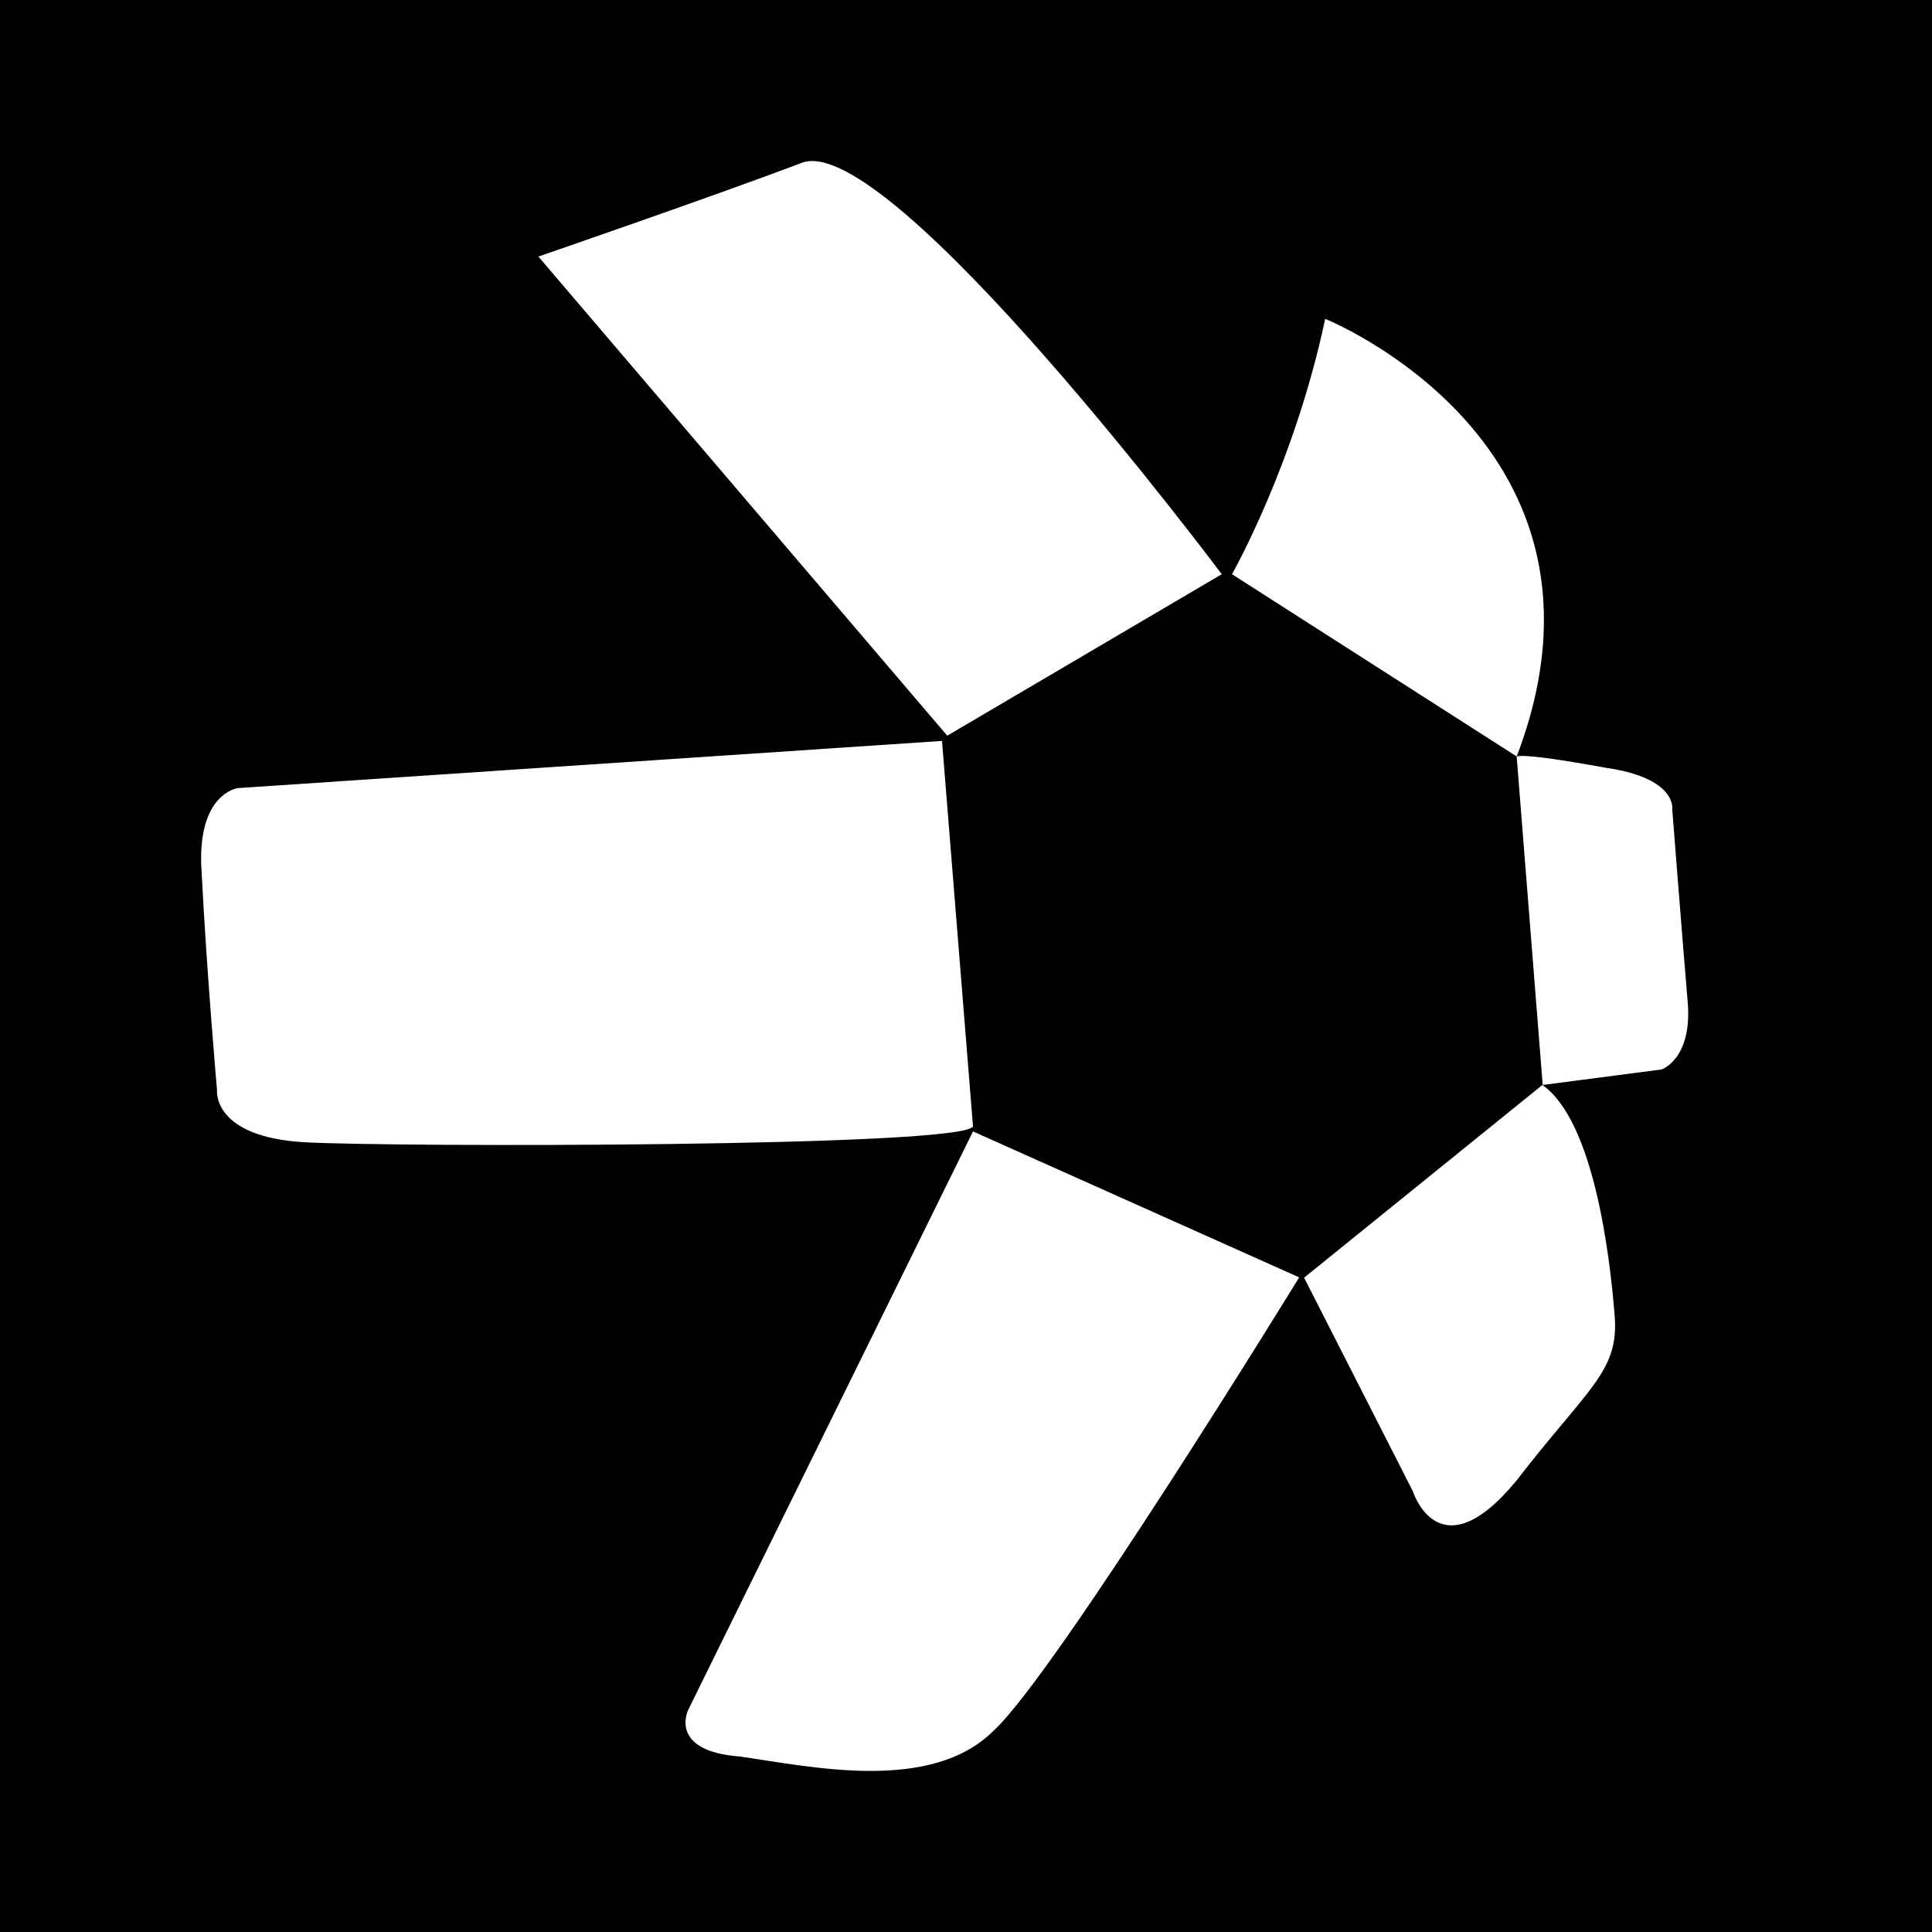
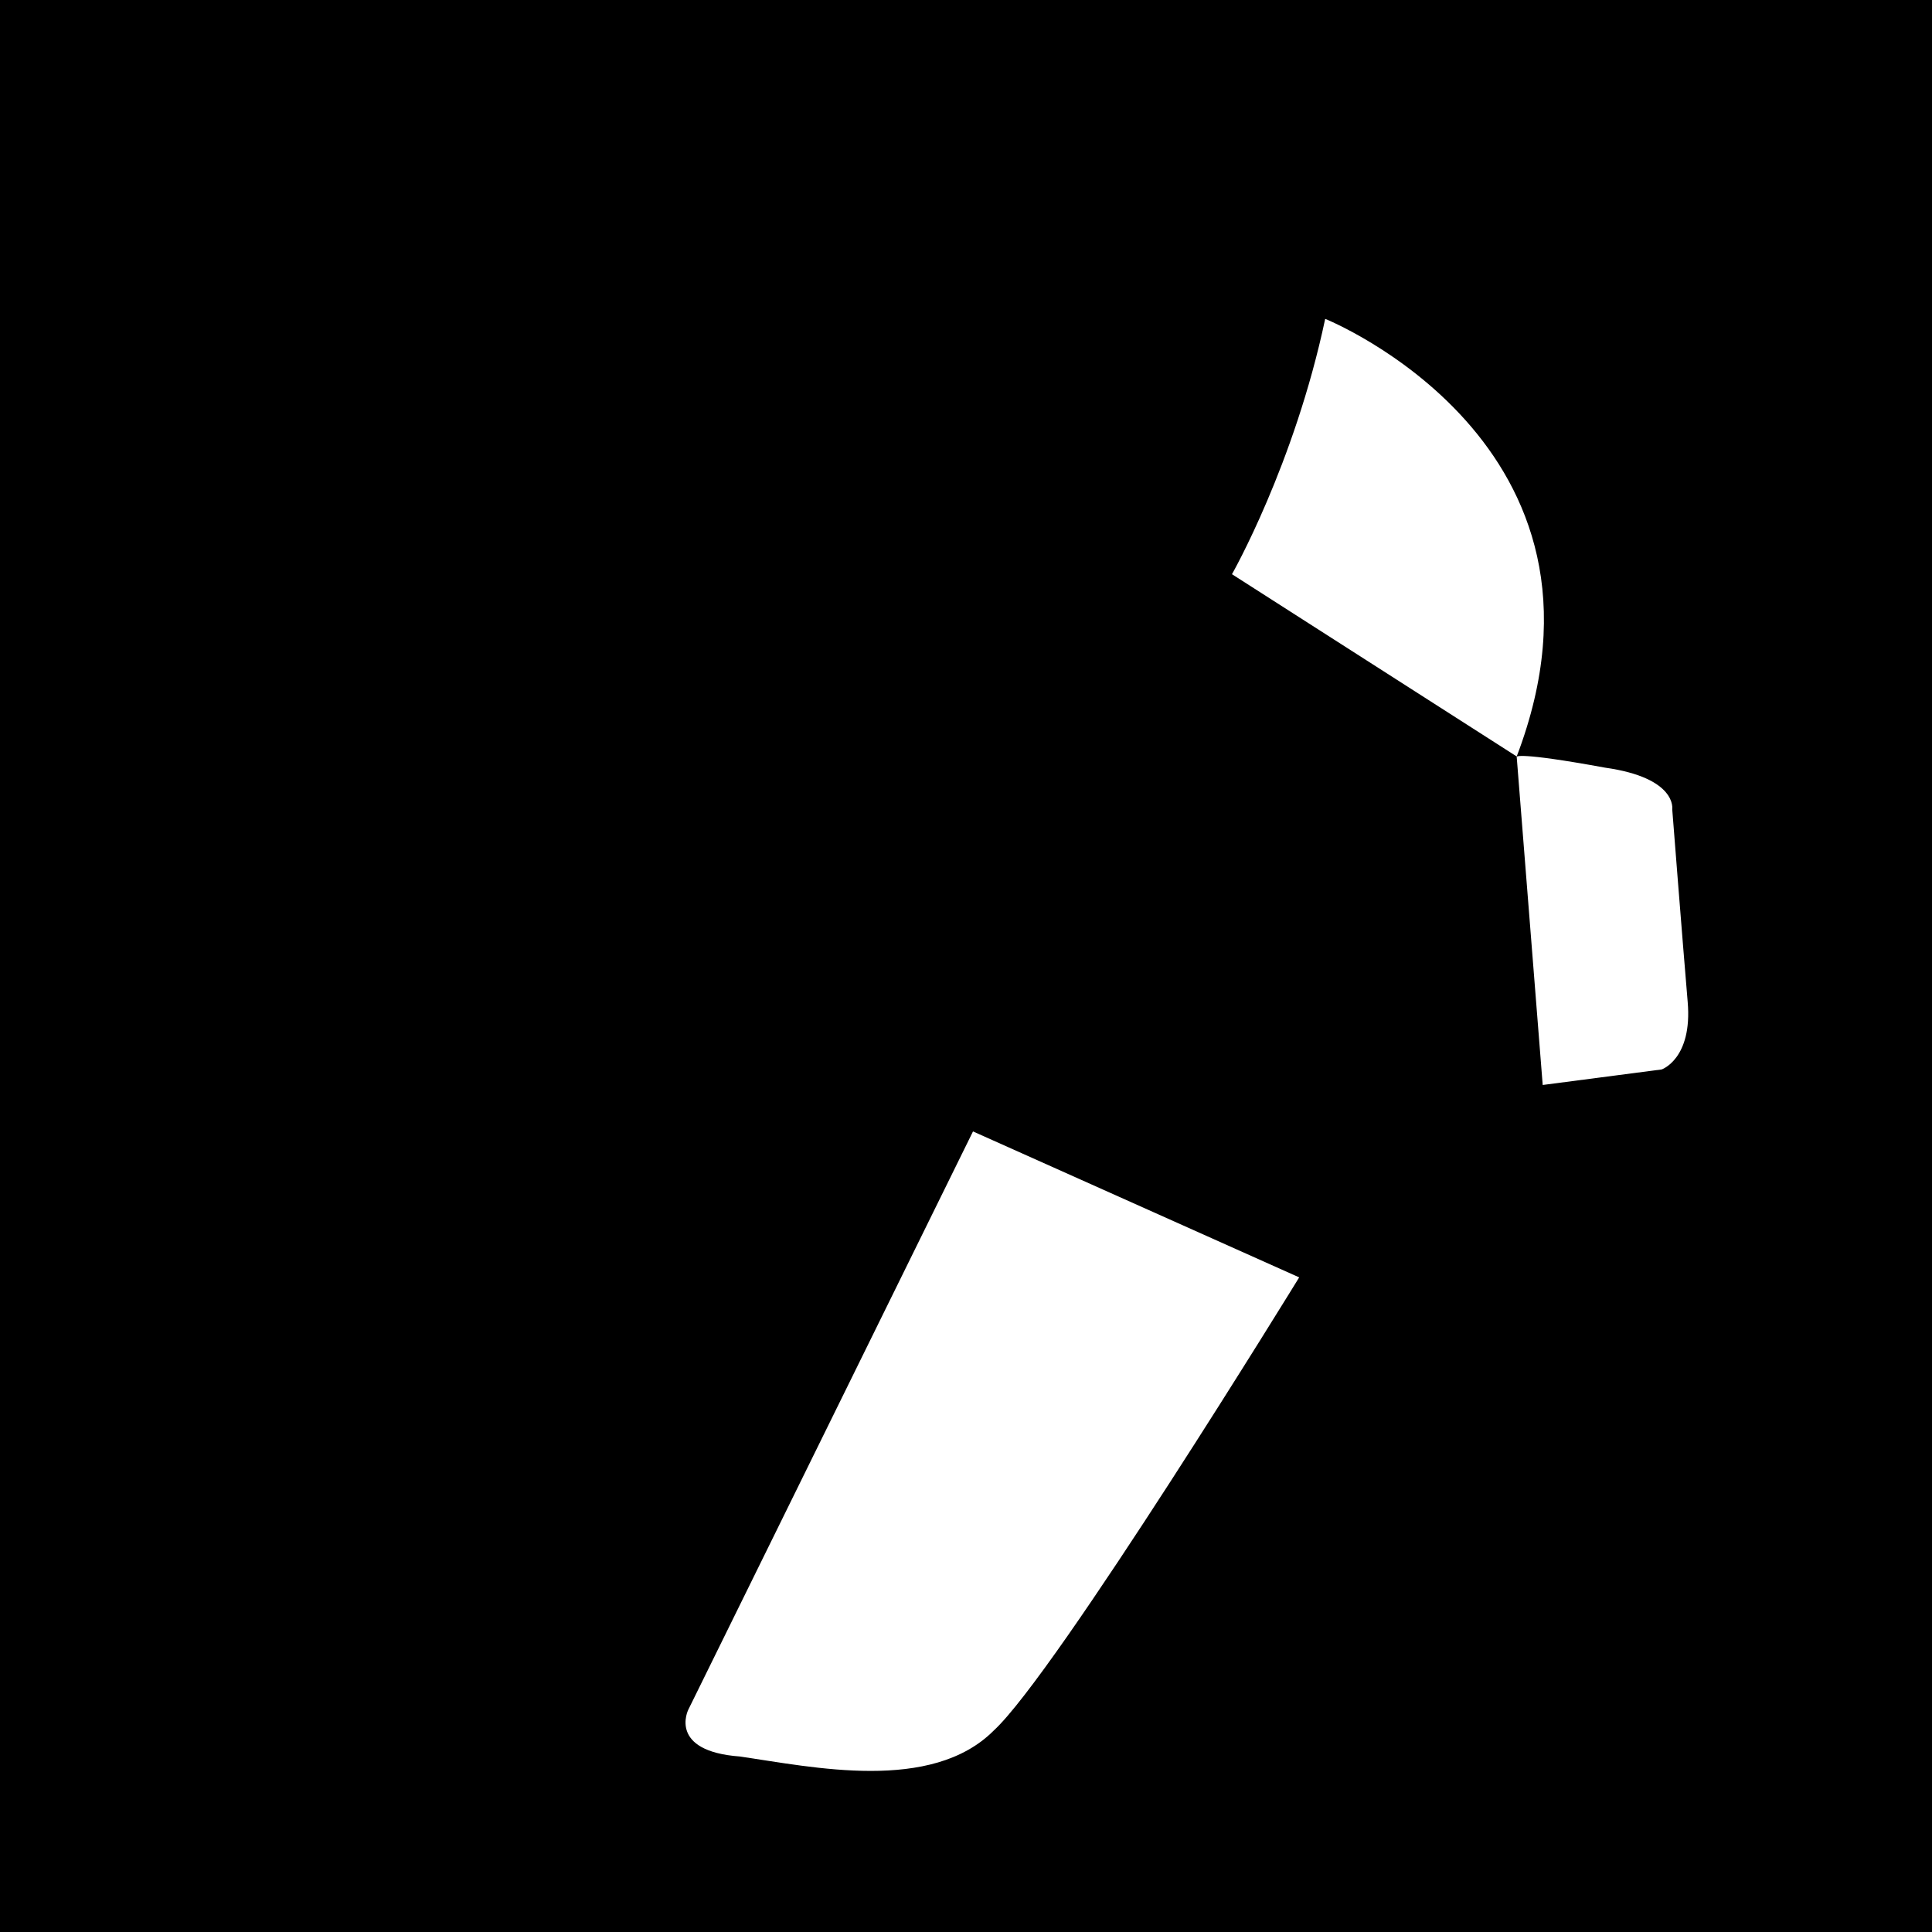
<svg xmlns="http://www.w3.org/2000/svg" width="24" height="24" viewBox="0 0 24 24" fill="none">
  <rect width="24" height="24" fill="black" />
  <g clip-path="url(#clip0_111_762)">
-     <path d="M6.688 3.187L11.767 9.139L15.177 7.133C15.177 7.133 11.063 1.632 9.966 2.02C8.935 2.413 6.688 3.187 6.688 3.187Z" fill="white" />
    <path d="M15.304 7.133C15.304 7.133 16.078 5.774 16.462 3.961C16.462 3.961 20.322 5.512 18.841 9.397L15.304 7.133Z" fill="white" />
    <path d="M18.841 9.401L19.164 13.478L20.642 13.285C20.642 13.285 21.026 13.154 20.965 12.446C20.899 11.668 20.773 10.052 20.773 10.052C20.773 10.052 20.838 9.663 19.938 9.536C18.841 9.335 18.841 9.401 18.841 9.401Z" fill="white" />
-     <path d="M19.16 13.478L16.2 15.872L17.551 18.525C17.551 18.525 17.875 19.56 18.837 18.394C19.737 17.227 20.122 17.035 20.056 16.323C19.999 15.61 19.802 13.928 19.16 13.478Z" fill="white" />
    <path d="M16.139 15.868L12.087 14.055L8.55 21.239C8.55 21.239 8.292 21.754 9.193 21.82C10.093 21.951 11.571 22.274 12.345 21.497C13.118 20.788 16.139 15.868 16.139 15.868Z" fill="white" />
-     <path d="M12.087 13.993L11.702 9.204L2.954 9.79C2.954 9.79 2.439 9.855 2.504 10.825C2.57 12.119 2.696 13.543 2.696 13.543C2.696 13.543 2.631 14.124 3.789 14.19C4.948 14.251 11.96 14.251 12.087 13.993Z" fill="white" />
  </g>
  <defs>
    <clipPath id="clip0_111_762">
      <rect width="18.473" height="20" fill="white" transform="translate(2.5 2)" />
    </clipPath>
  </defs>
</svg>